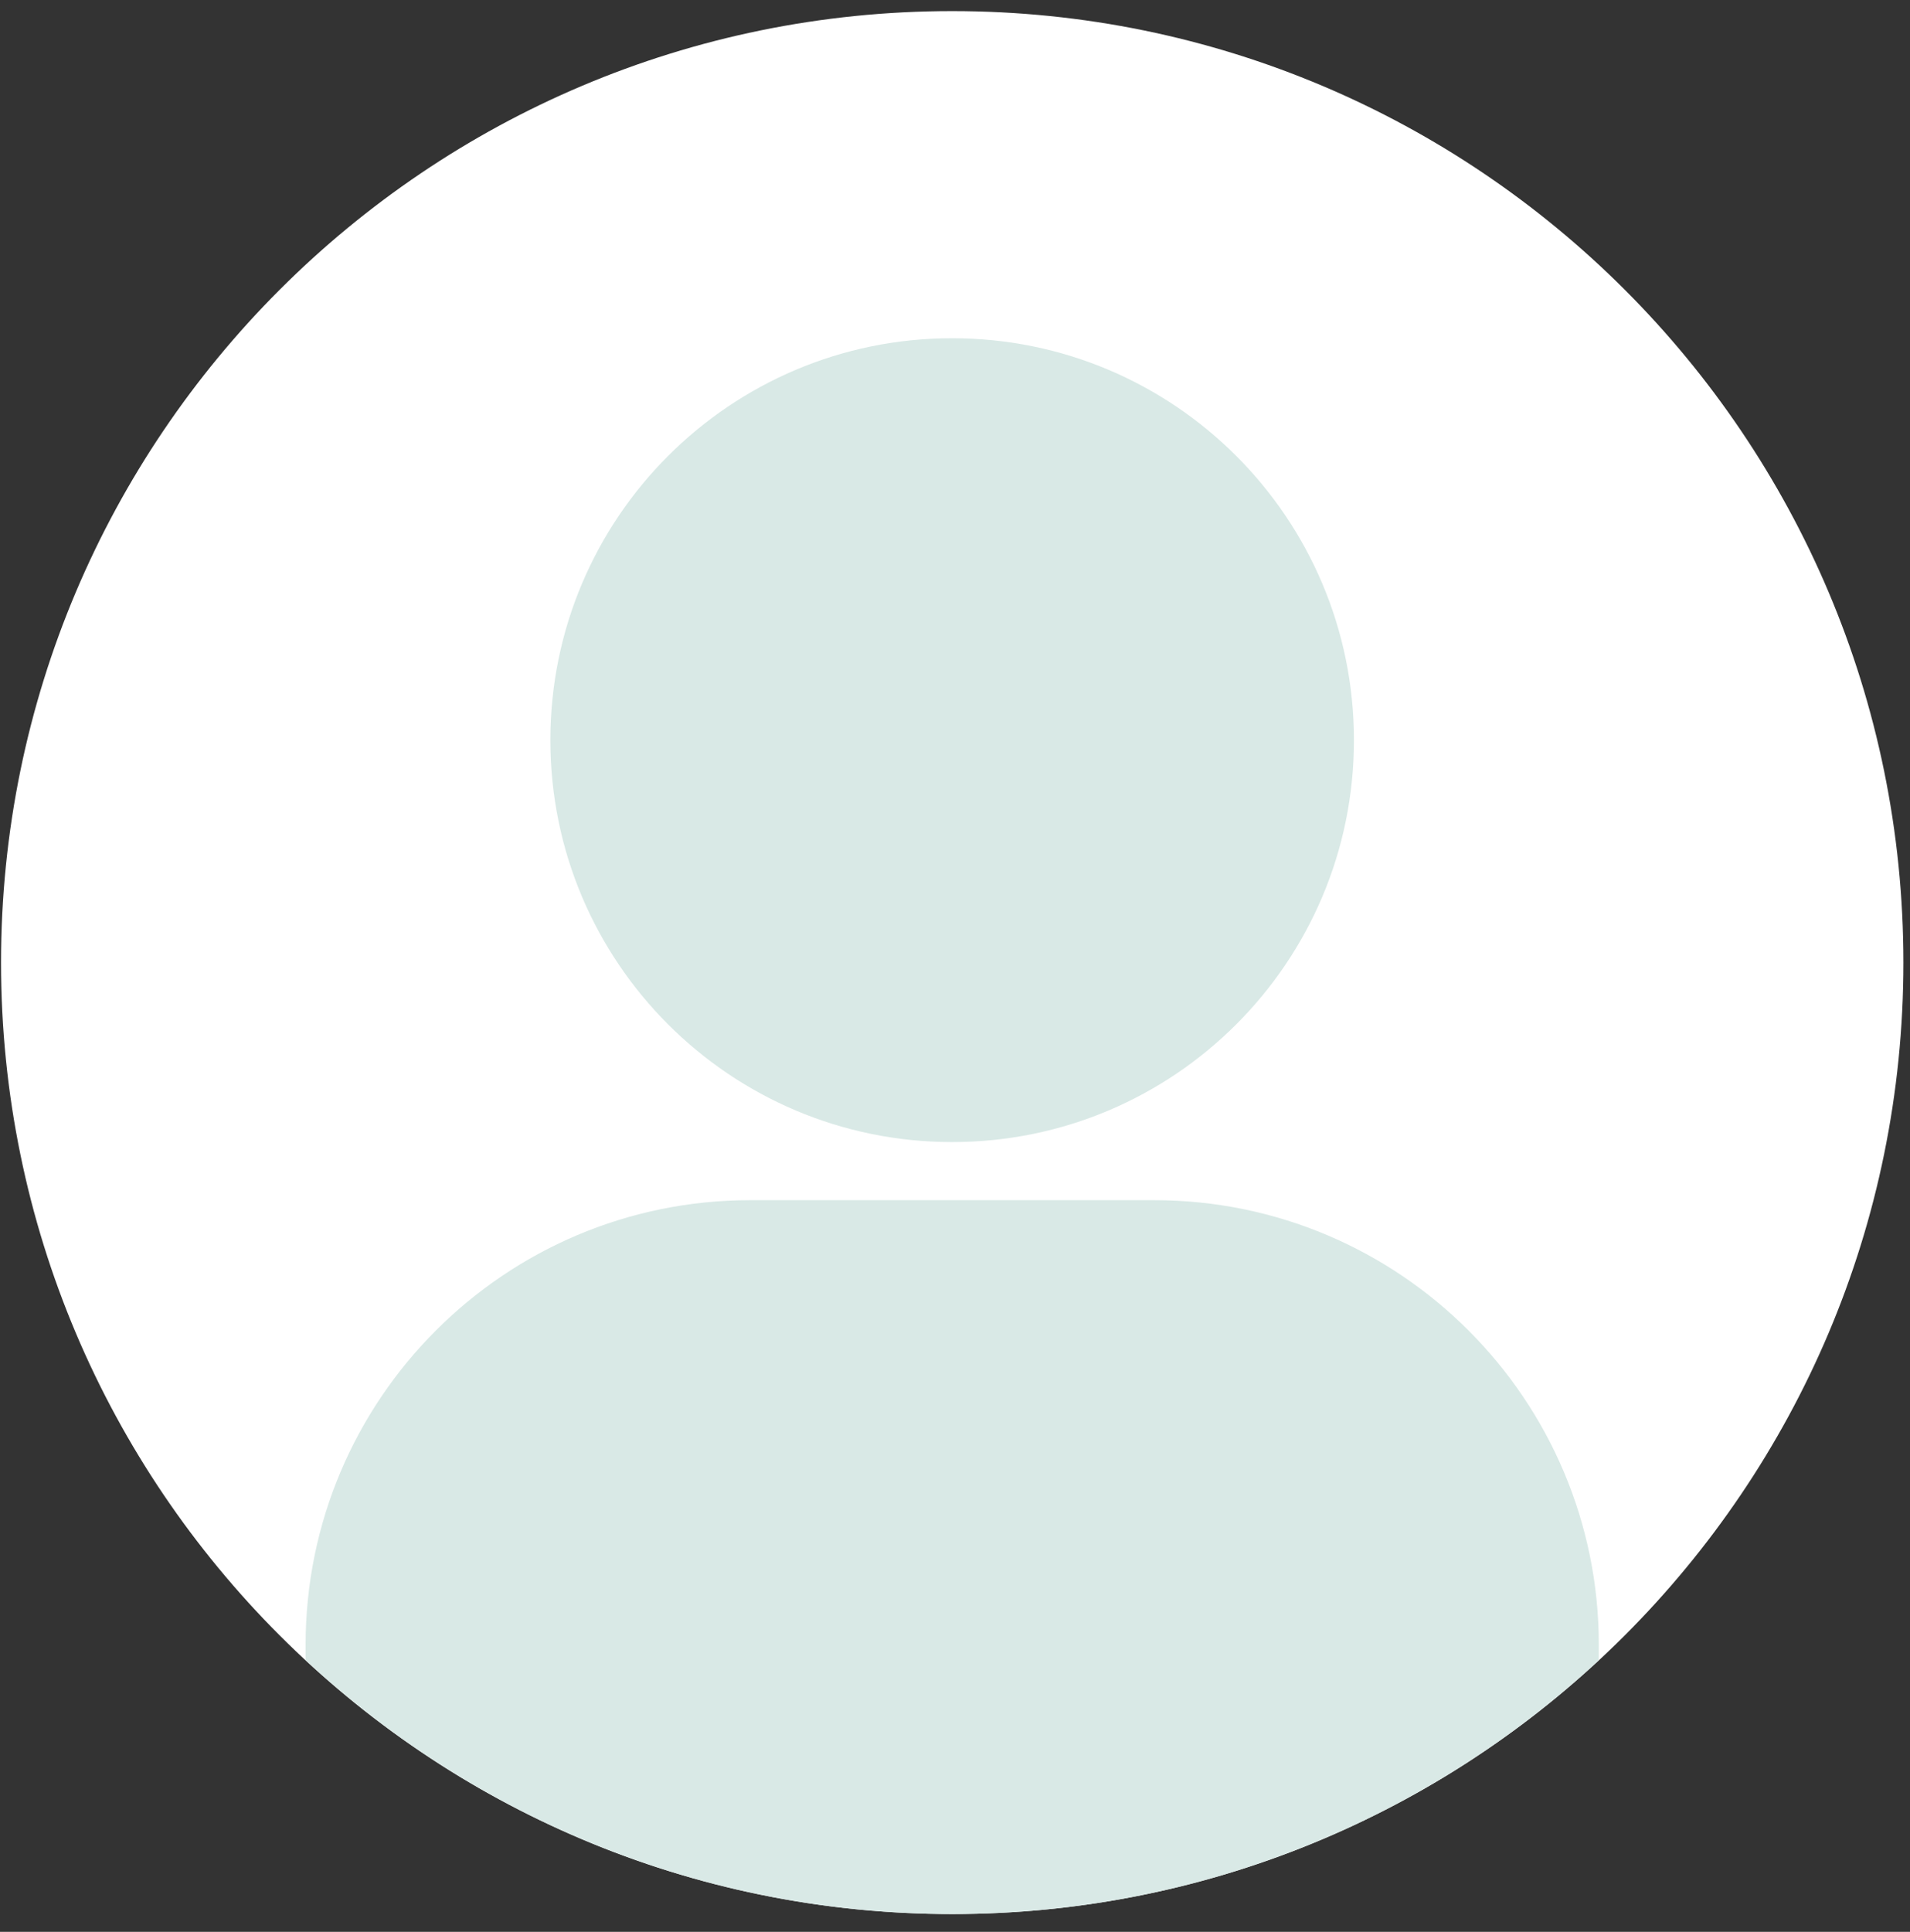
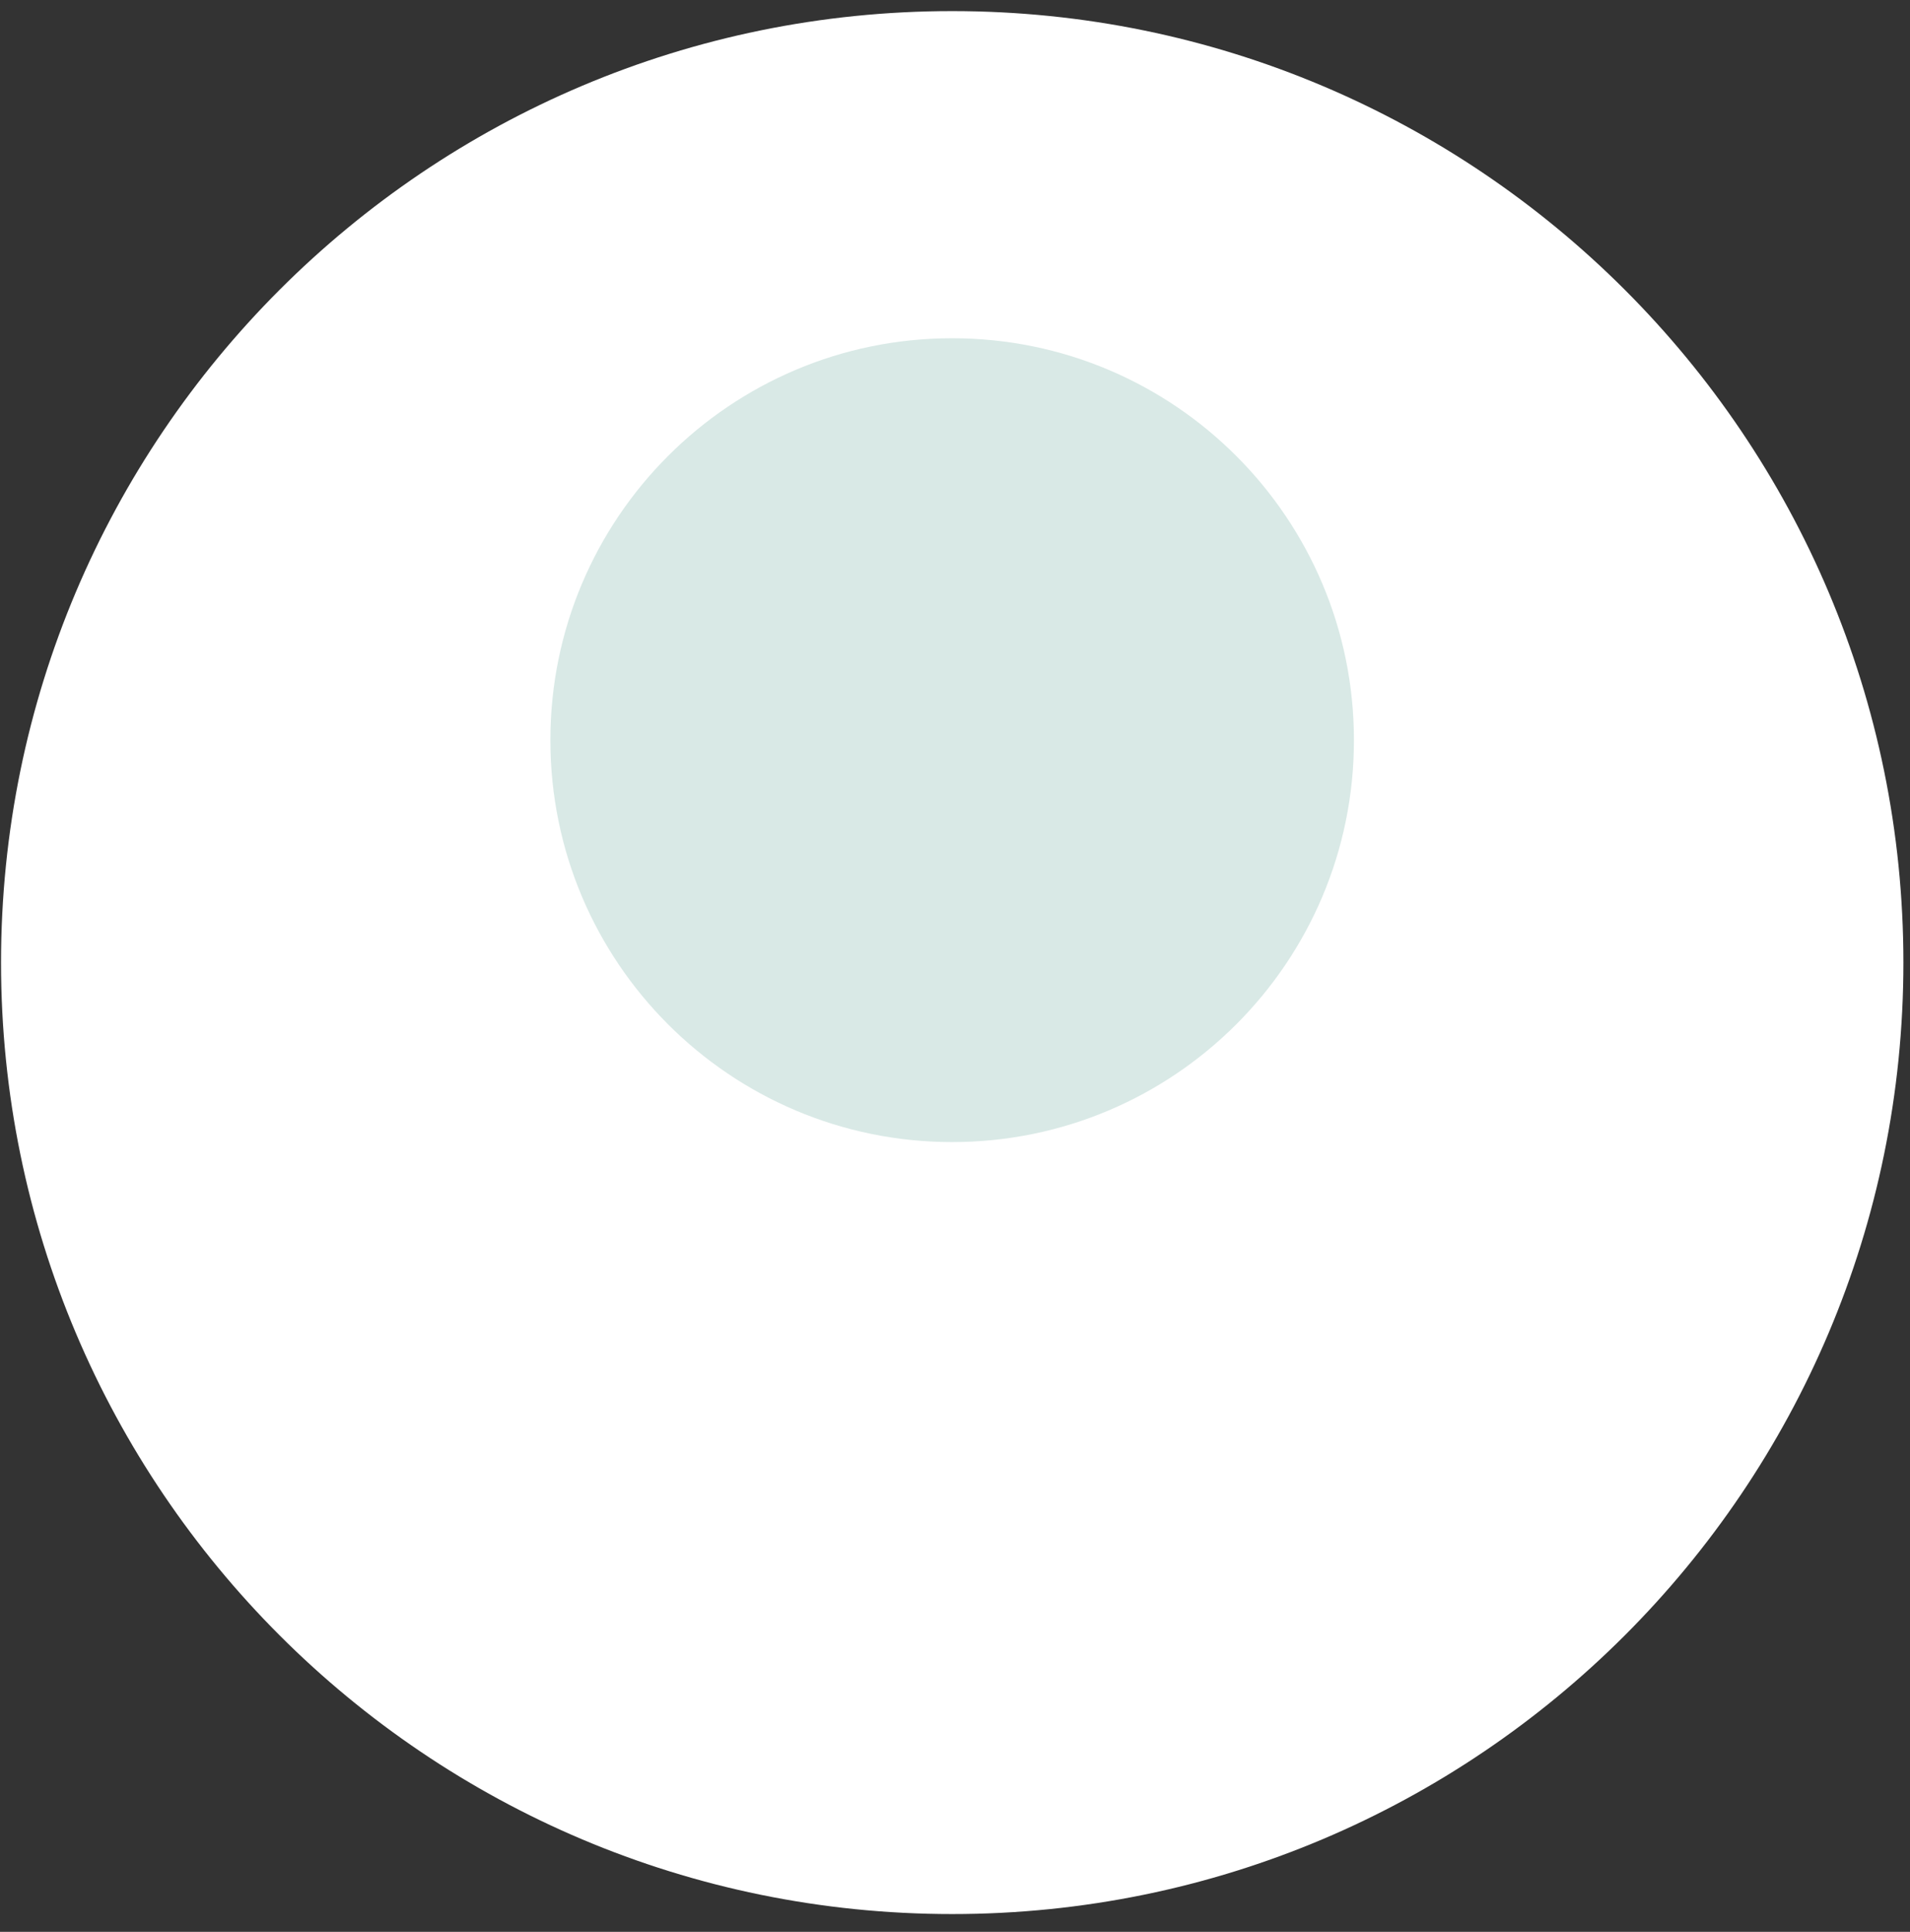
<svg xmlns="http://www.w3.org/2000/svg" width="90" height="91" viewBox="0 0 90 91" fill="none">
  <rect x="0" y="0" width="90" height="91" fill="#333333" stroke="none" />
-   <path d="M44.869 90.163C69.623 90.163 89.689 70.096 89.689 45.343C89.689 20.589 69.623 0.523 44.869 0.523C20.116 0.523 0.049 20.589 0.049 45.343C0.049 70.096 20.116 90.163 44.869 90.163Z" fill="white" />
-   <path fill-rule="evenodd" clip-rule="evenodd" d="M14.4 78.203V77.484C14.4 65.922 23.787 56.535 35.349 56.535H54.388C65.95 56.535 75.337 65.922 75.337 77.484V78.203C67.337 85.624 56.629 90.162 44.869 90.162C33.109 90.162 22.401 85.624 14.4 78.203Z" fill="#D9E9E6" />
+   <path d="M44.869 90.163C69.623 90.163 89.689 70.096 89.689 45.343C89.689 20.589 69.623 0.523 44.869 0.523C20.116 0.523 0.049 20.589 0.049 45.343C0.049 70.096 20.116 90.163 44.869 90.163" fill="white" />
  <path d="M44.866 53.798C55.322 53.798 63.798 45.322 63.798 34.866C63.798 24.41 55.322 15.933 44.866 15.933C34.41 15.933 25.934 24.41 25.934 34.866C25.934 45.322 34.41 53.798 44.866 53.798Z" fill="#D9E9E6" />
</svg>